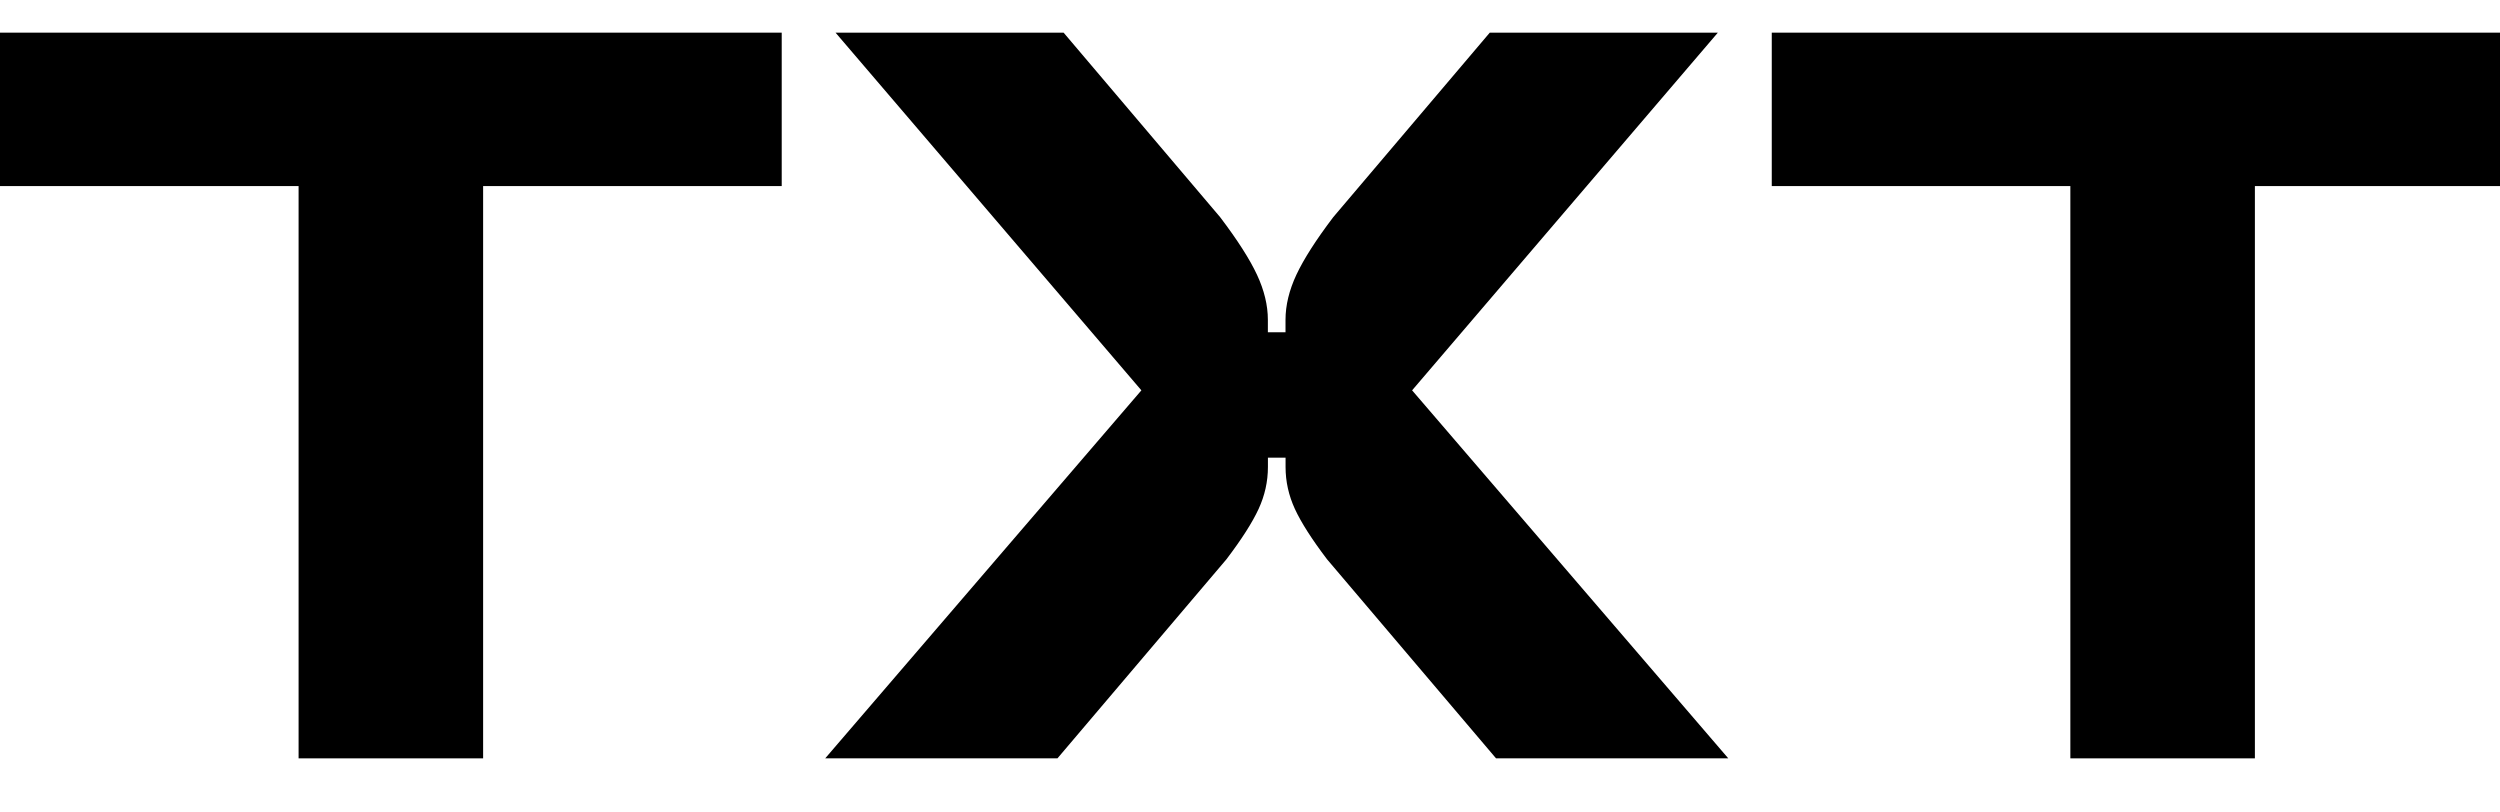
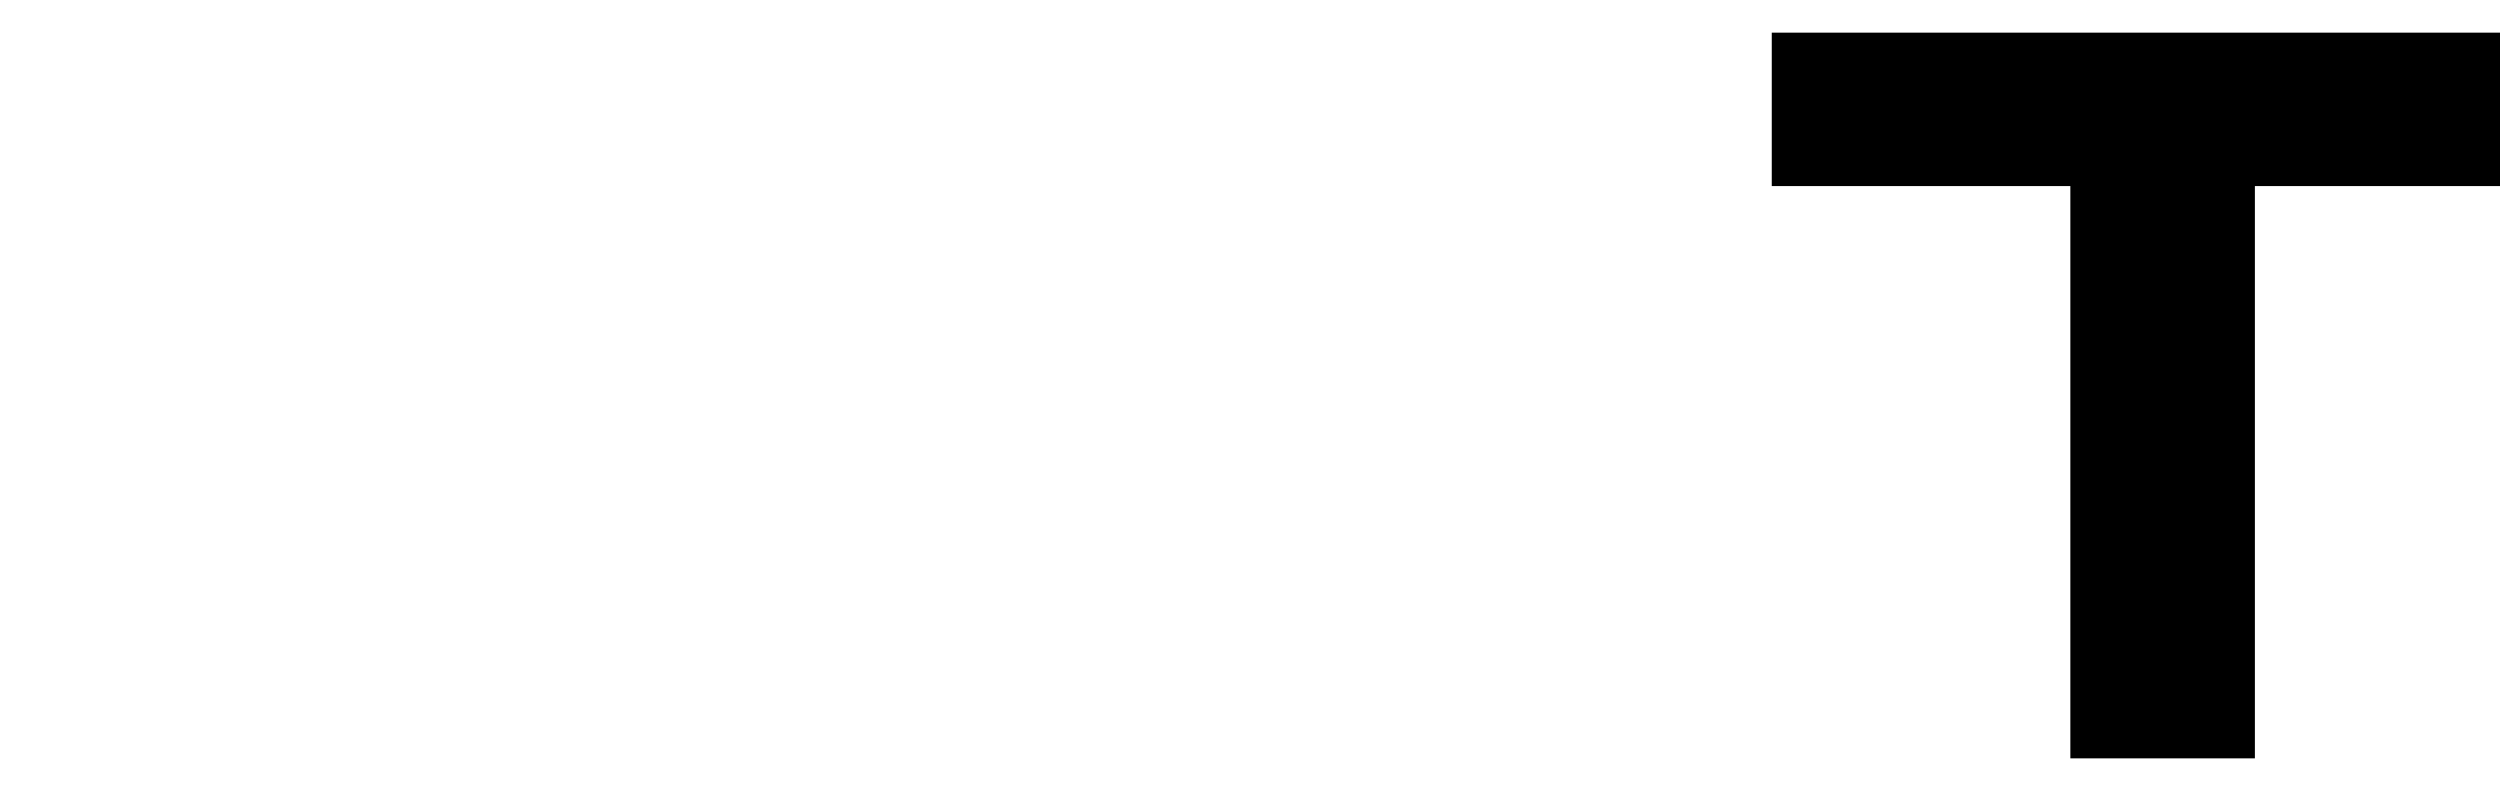
<svg xmlns="http://www.w3.org/2000/svg" id="_Слой_2" data-name="Слой 2" viewBox="0 0 503.03 163.42">
  <defs>
    <style>
      .cls-1 {
        fill: #000;
      }
    </style>
  </defs>
  <g id="_Слой_1-2" data-name="Слой 1">
    <g>
-       <polygon class="cls-1" points="0 37.44 60.08 37.44 60.08 152.59 97.21 152.59 97.21 37.44 157.29 37.44 157.29 6.57 0 6.57 0 37.44" />
-       <path class="cls-1" d="m345.65,6.57h-45.89l-31.5,37.13c-3.48,4.59-5.94,8.45-7.41,11.58-1.46,3.13-2.19,6.15-2.19,9.07v2.5h-3.55v-2.5c0-2.92-.73-5.94-2.19-9.07-1.46-3.13-3.93-6.99-7.41-11.58l-31.5-37.13h-45.89l61.54,71.97-63.62,74.05h46.73l34-40.05c3.06-4.03,5.22-7.41,6.47-10.12,1.25-2.71,1.88-5.53,1.88-8.45v-1.88h3.55v1.88c0,2.92.63,5.74,1.88,8.45,1.25,2.71,3.41,6.09,6.47,10.12l34,40.05h46.73l-63.62-74.05L345.65,6.57Z" />
      <polygon class="cls-1" points="416.58 152.59 453.71 152.59 453.71 37.44 513.78 37.44 513.78 6.57 356.5 6.57 356.5 37.44 416.58 37.44 416.58 152.59" />
    </g>
  </g>
</svg>